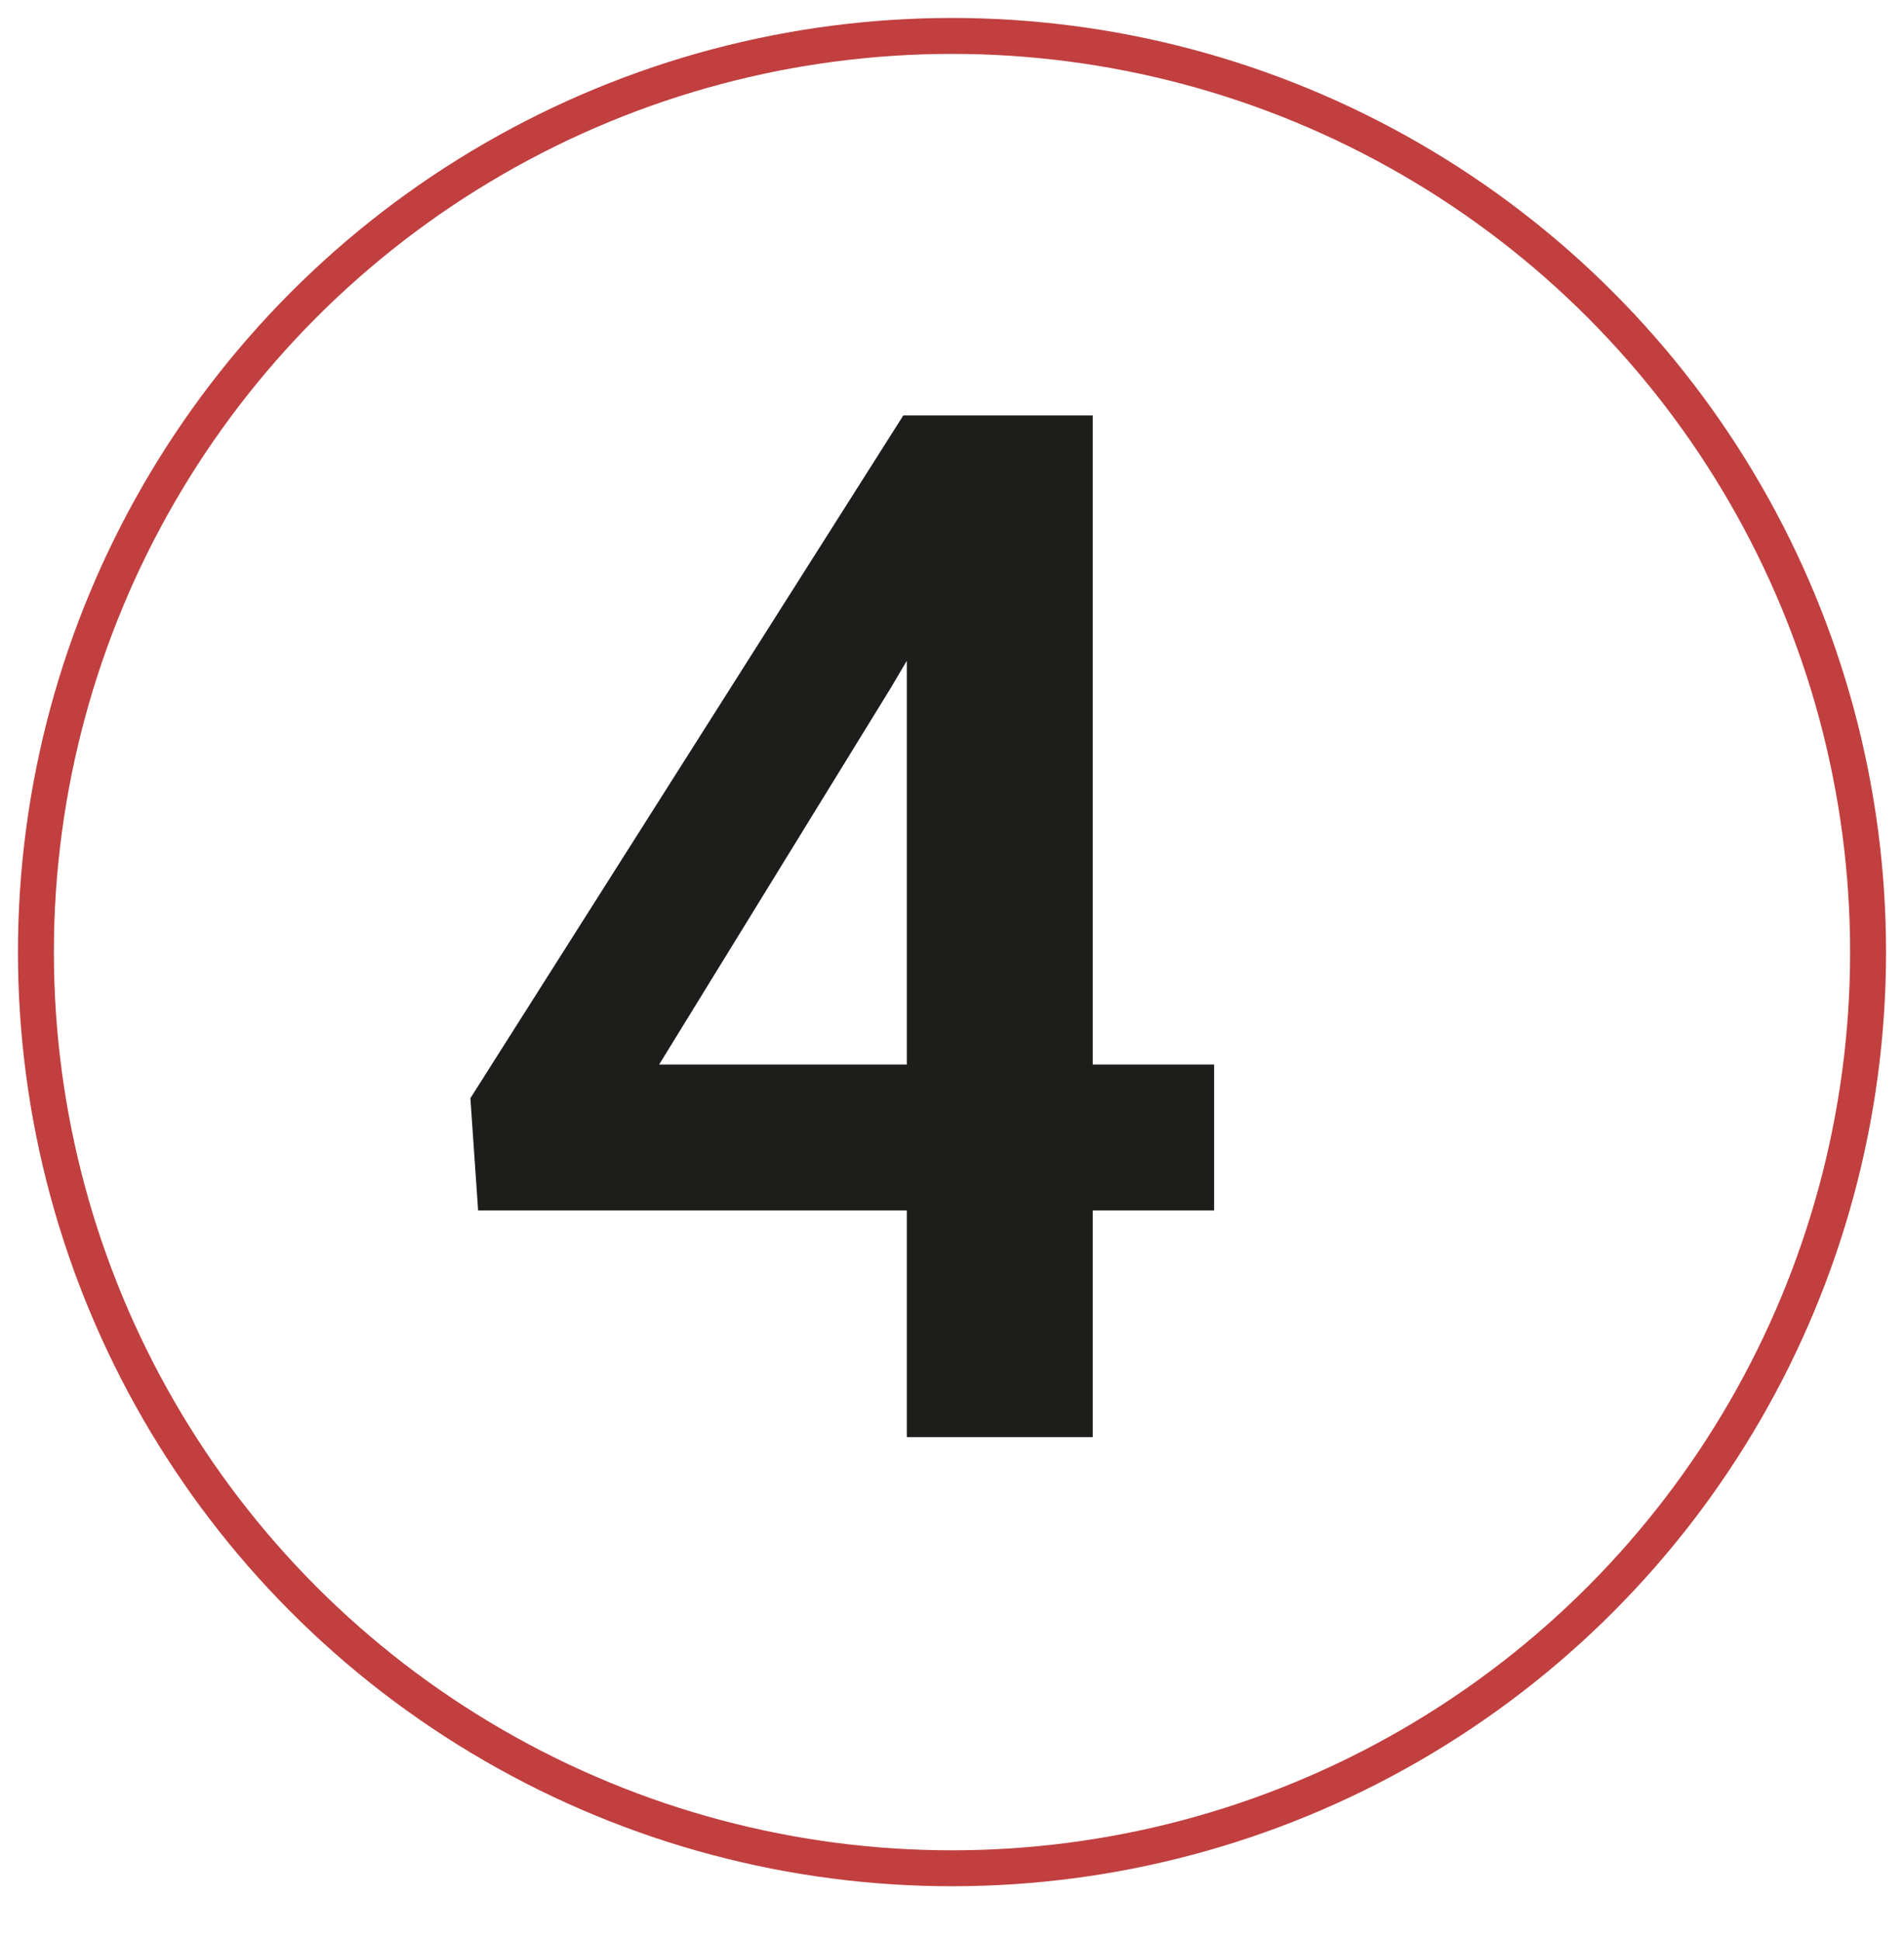
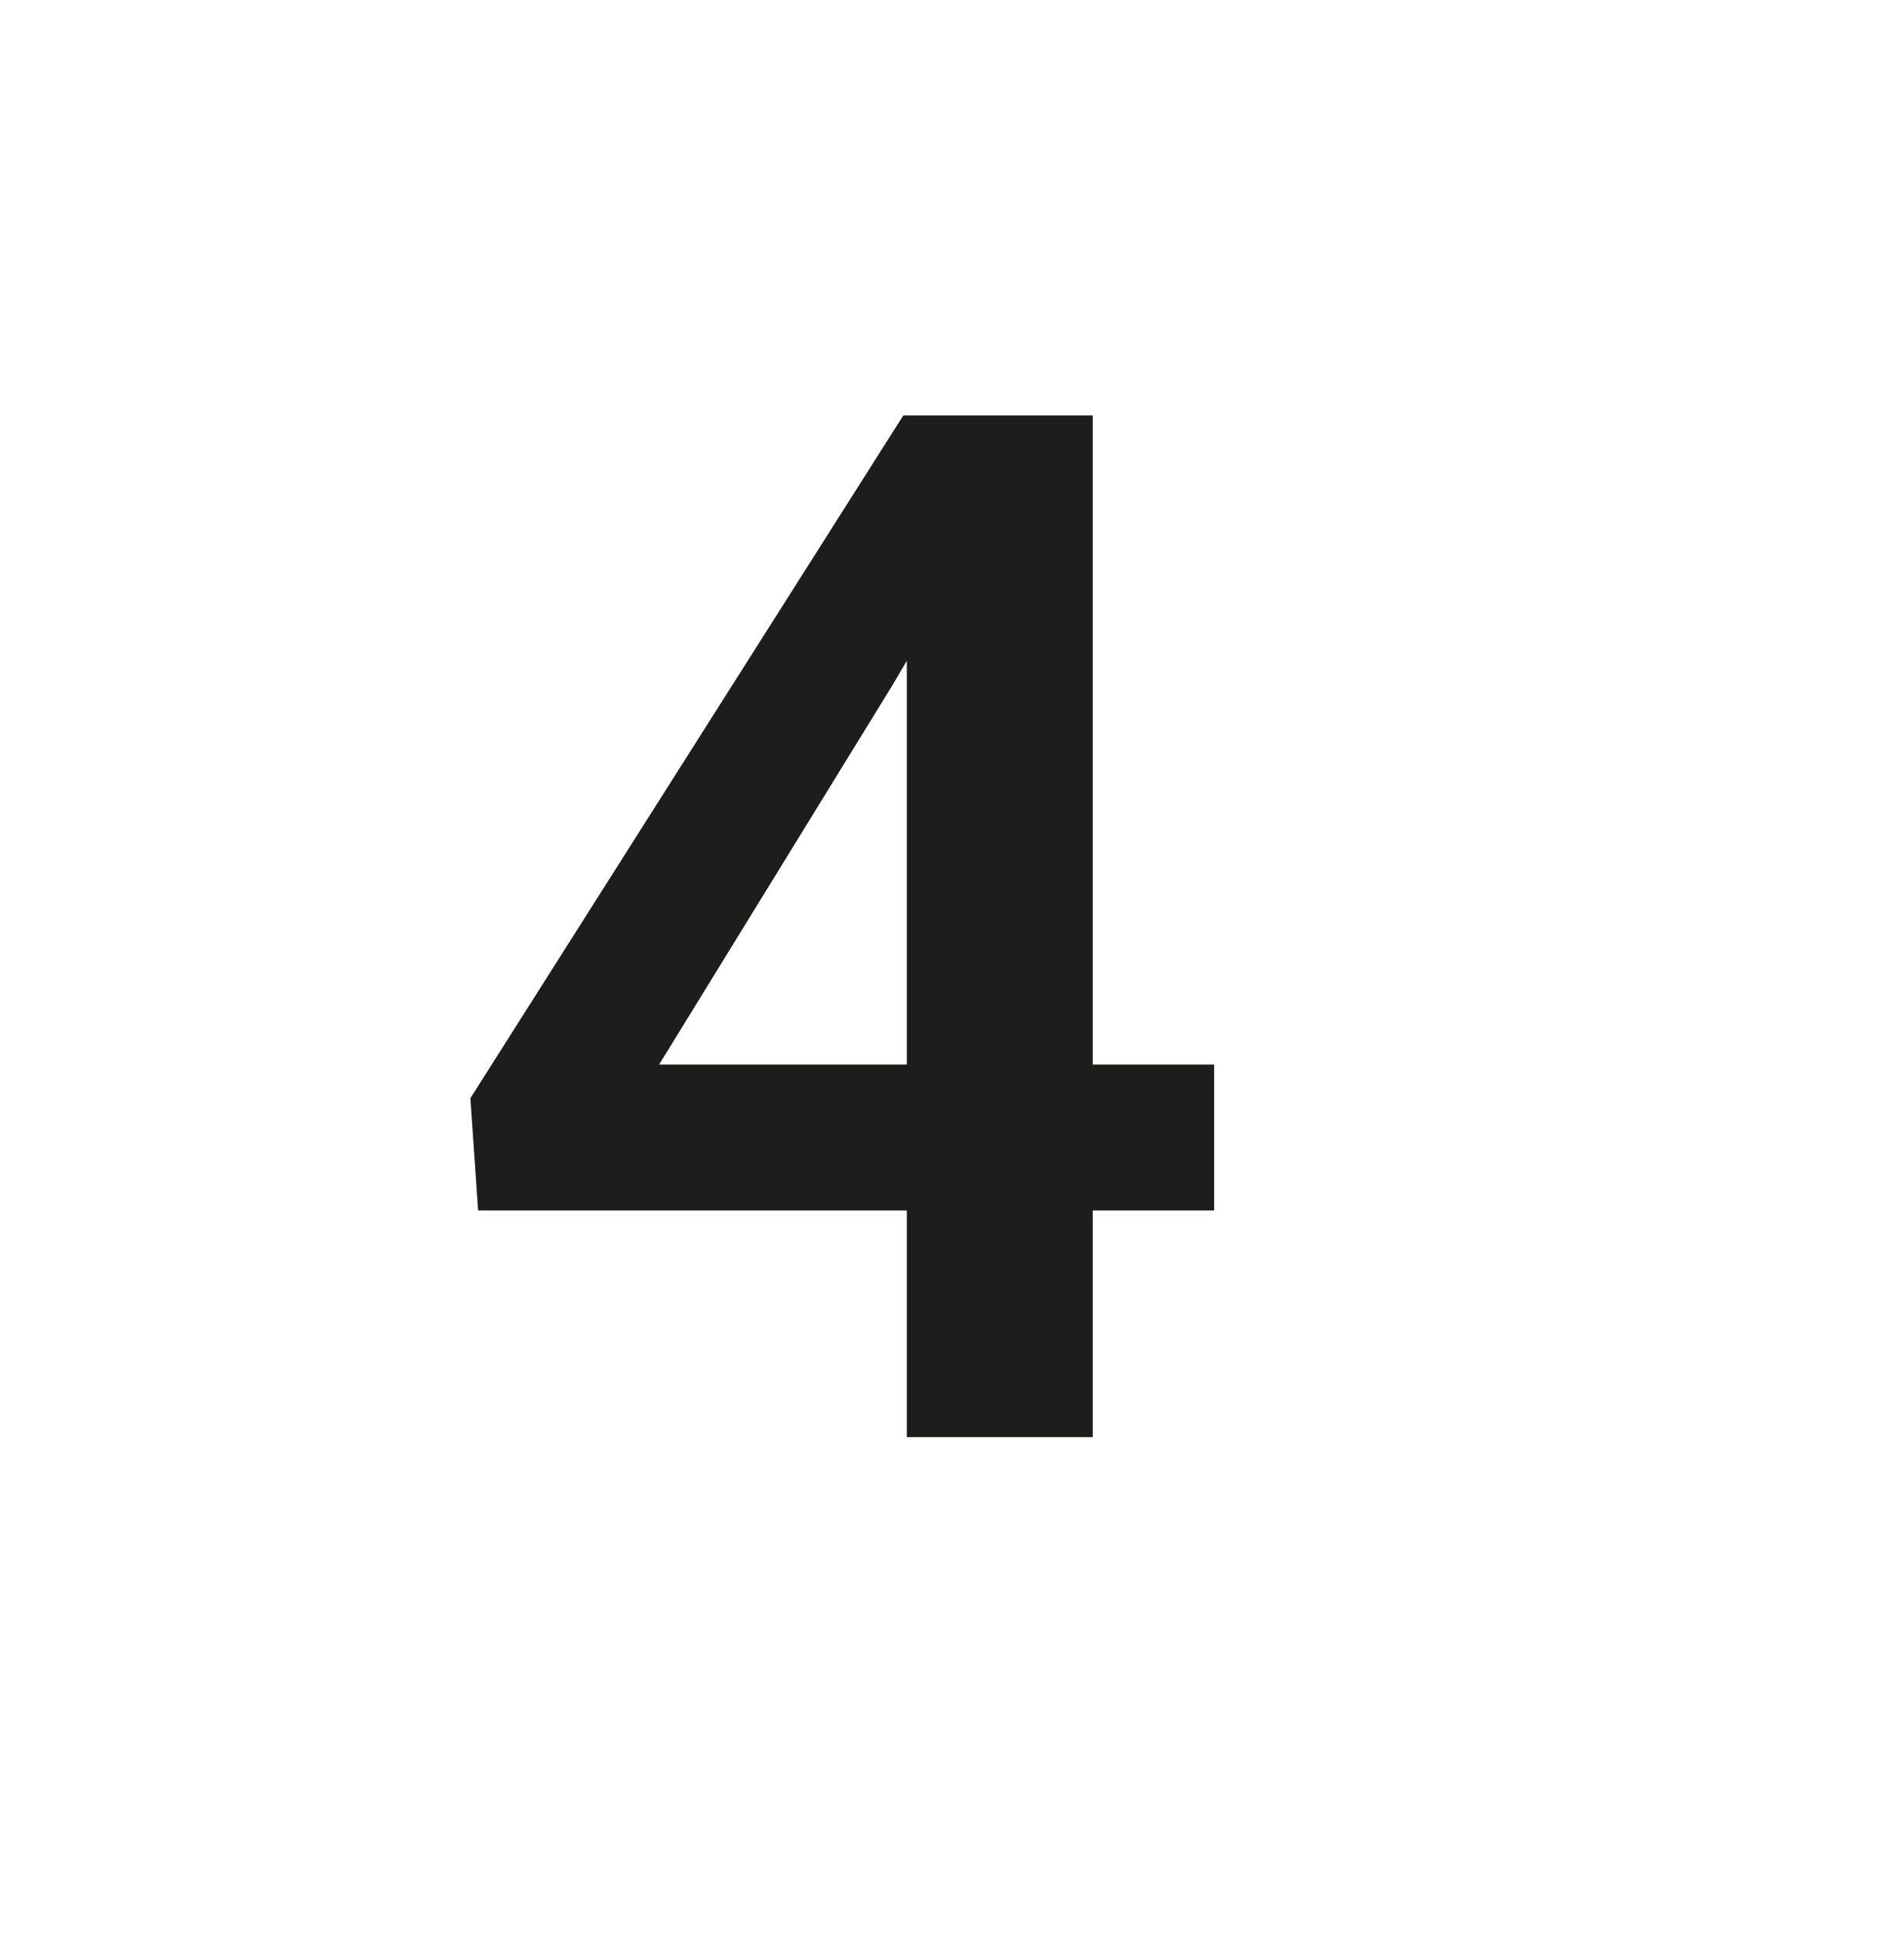
<svg xmlns="http://www.w3.org/2000/svg" width="53" height="54" viewBox="0 0 53 54" fill="none">
  <path d="M33.797 29.629V33.691H13.309L13.094 30.566L25.145 11.562H29.266L24.812 19.121L18.348 29.629H33.797ZM30.418 11.562V40H25.242V11.562H30.418Z" fill="#1D1D1B" />
-   <circle cx="26.5" cy="26.5" r="25.5" stroke="#C13F3F" />
</svg>